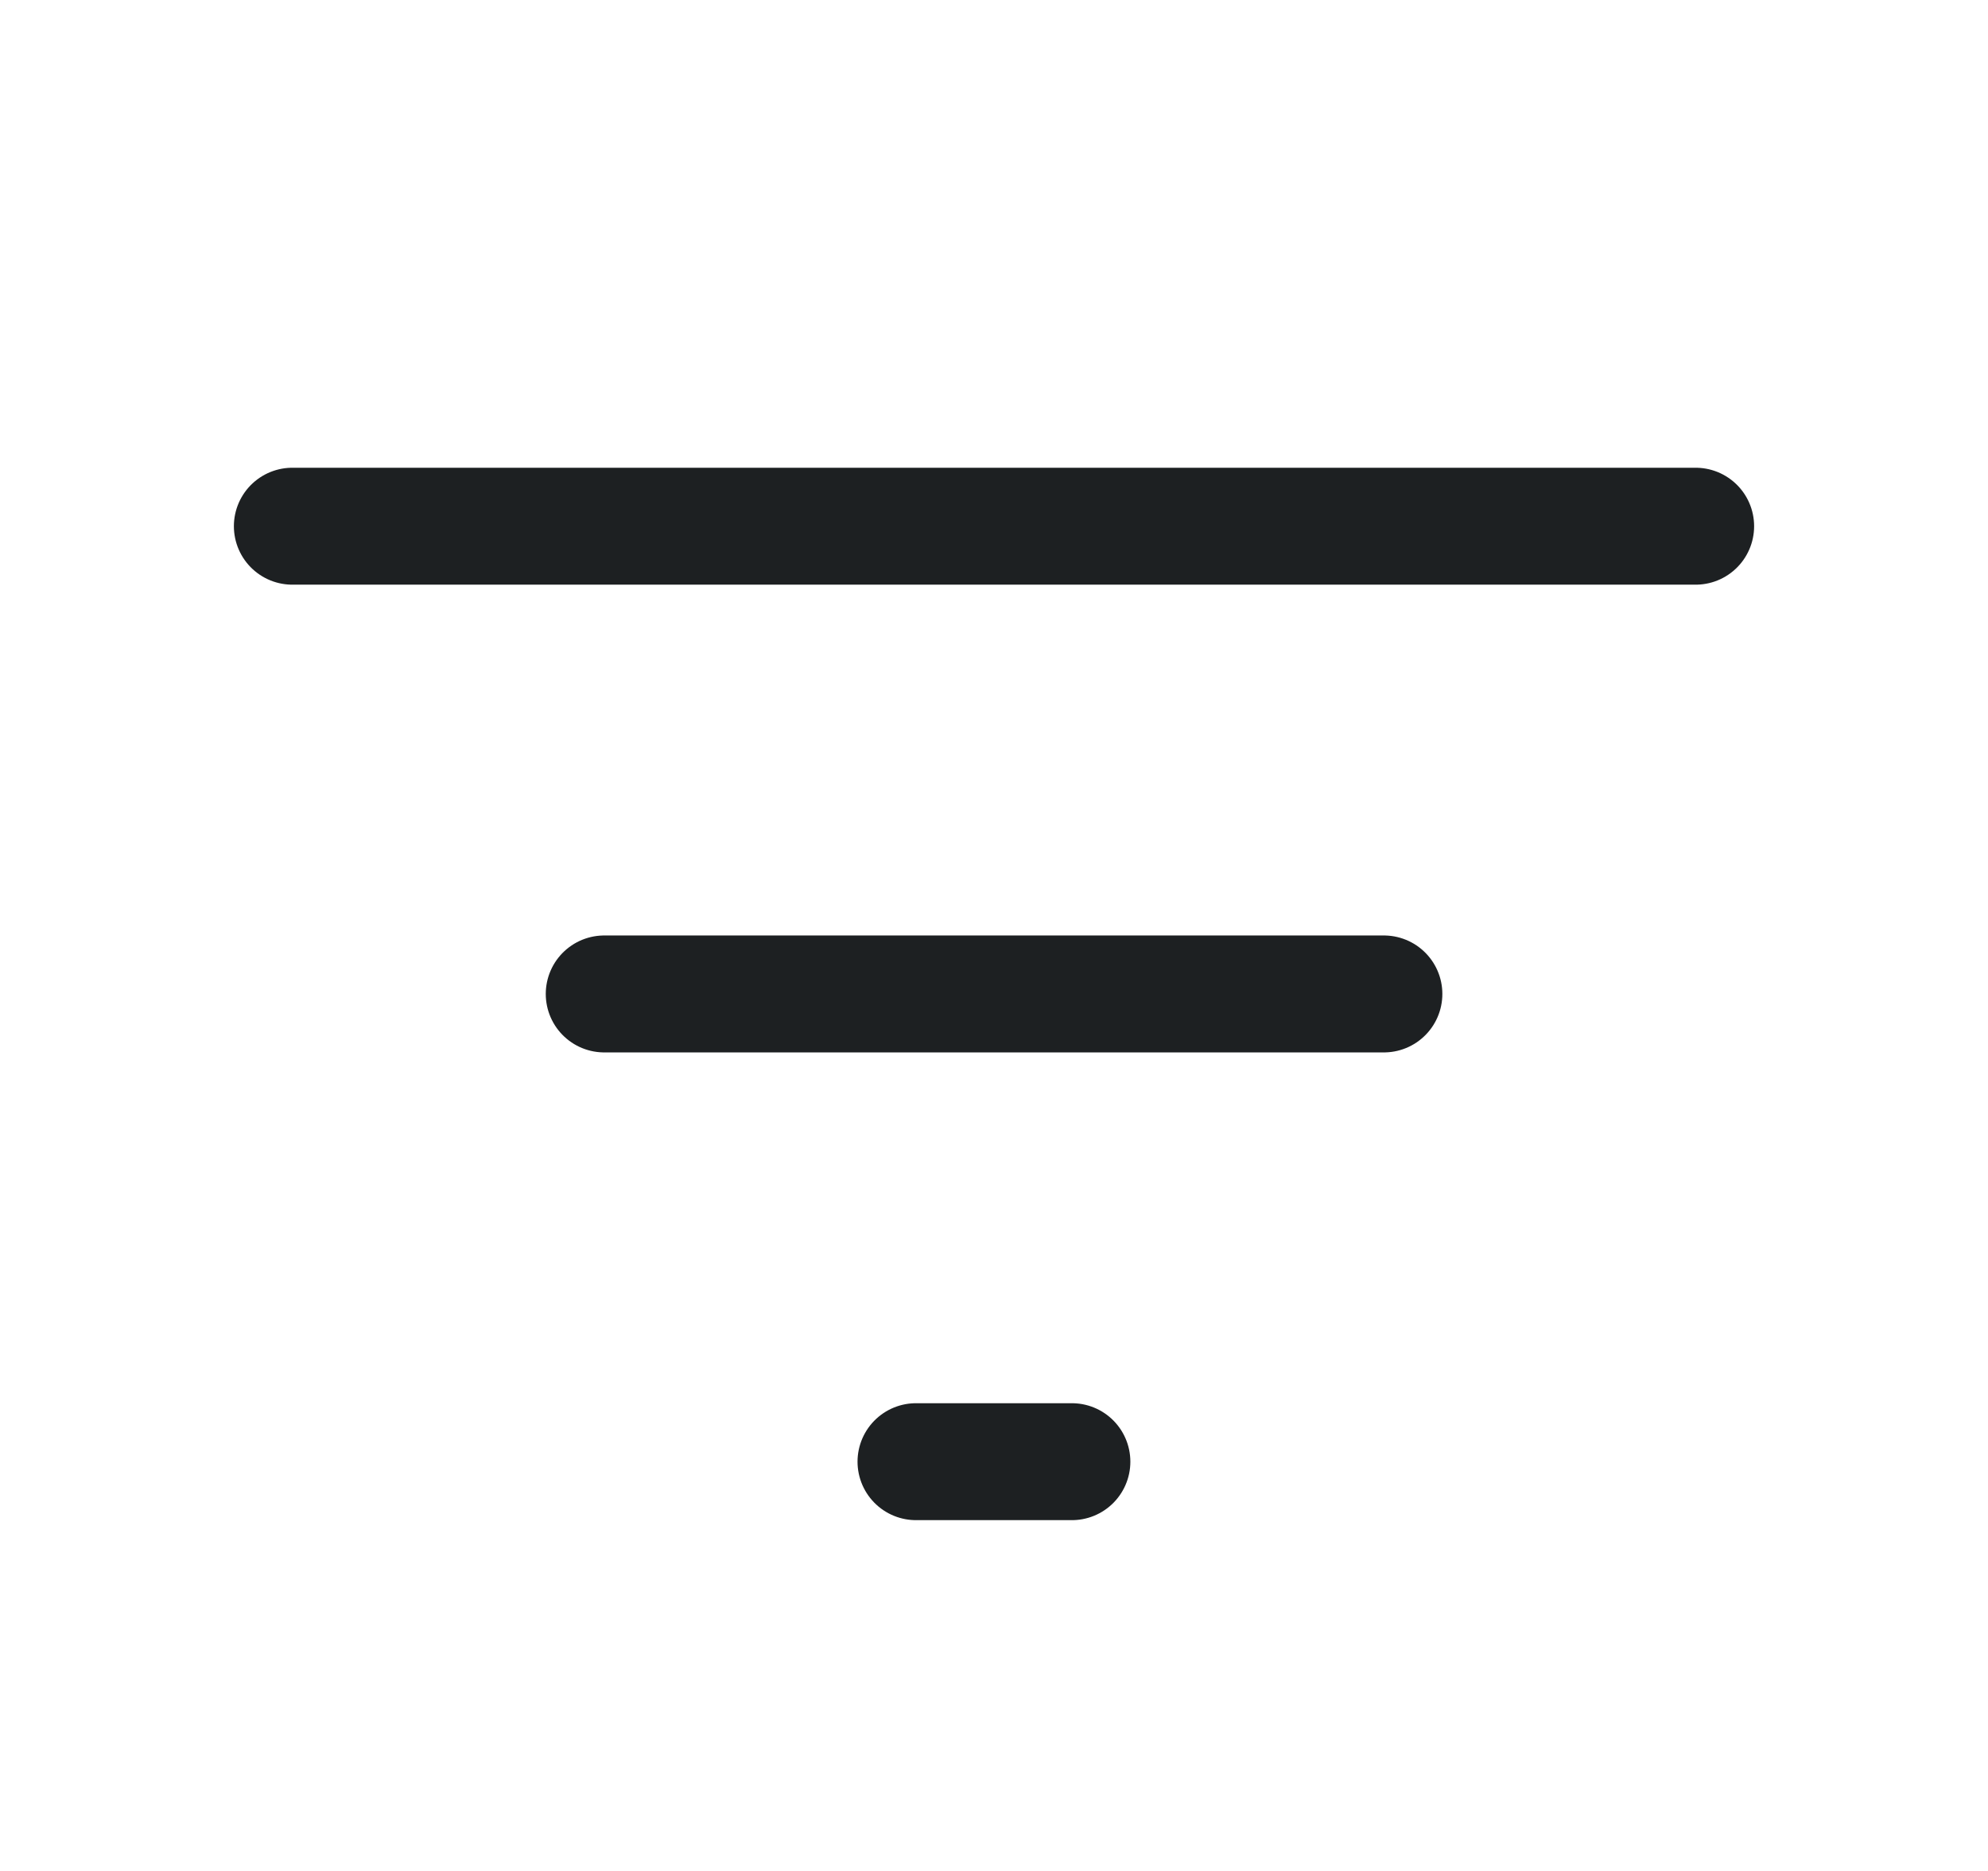
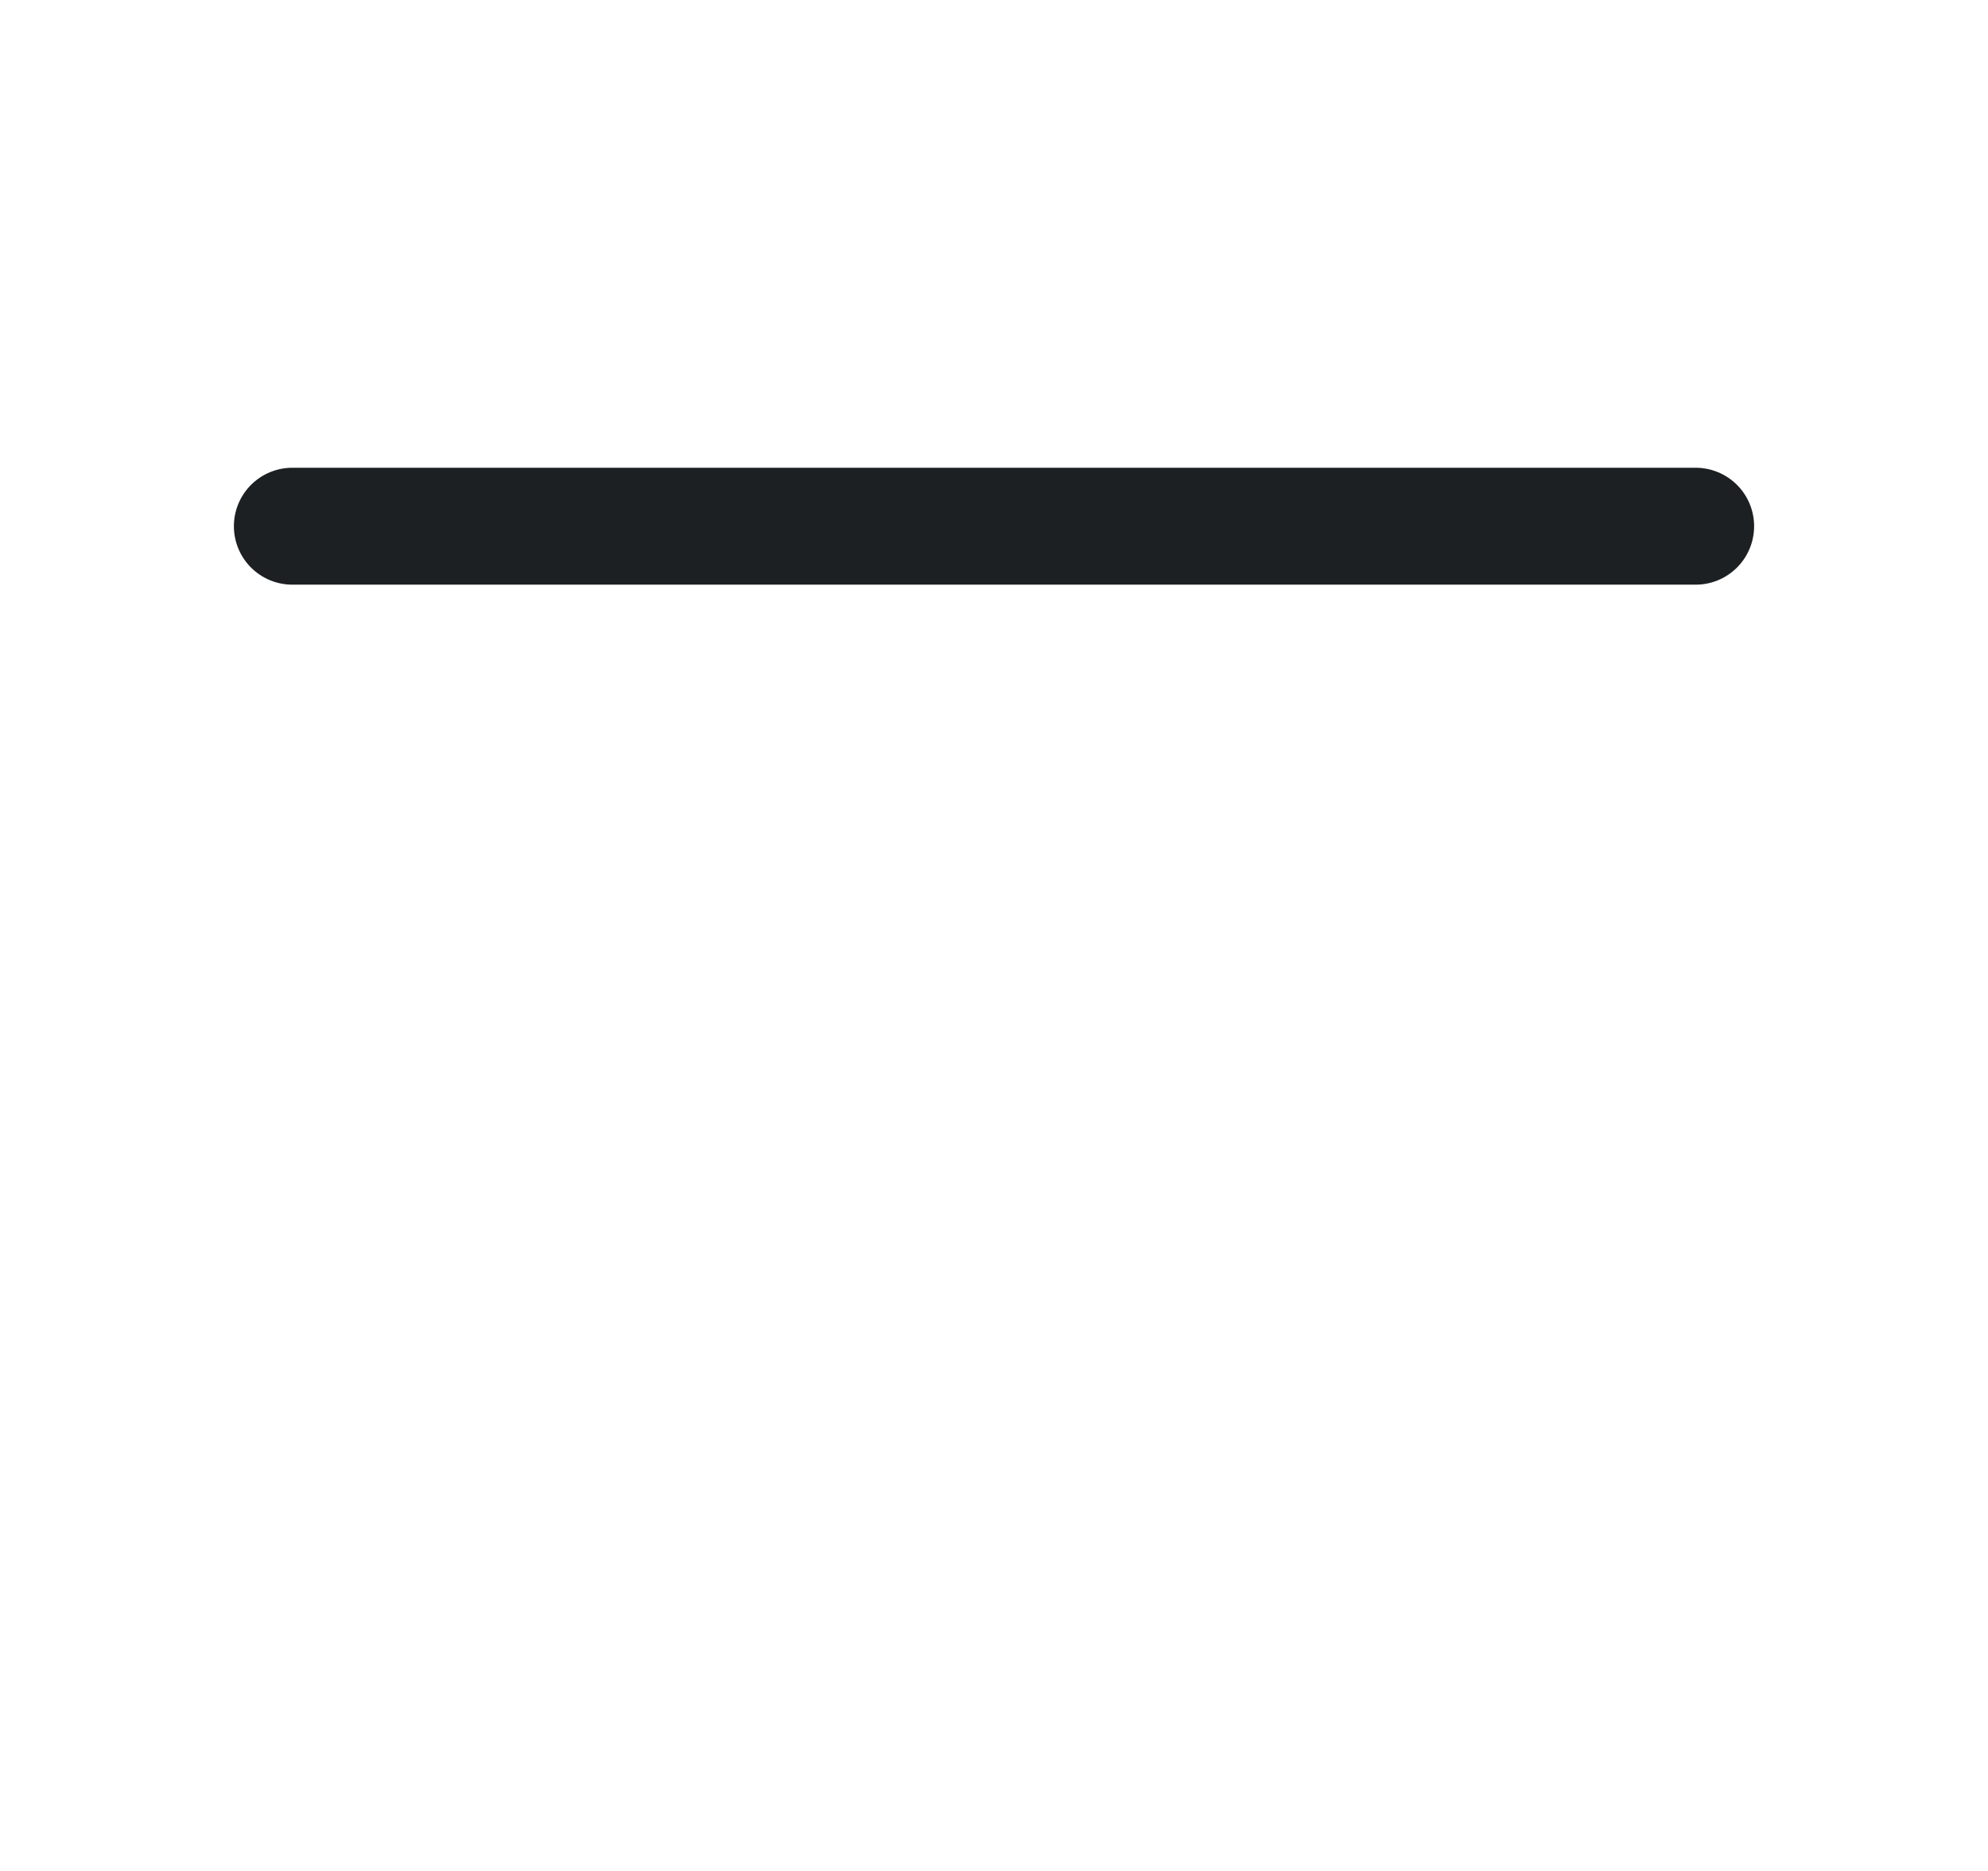
<svg xmlns="http://www.w3.org/2000/svg" width="17" height="16" viewBox="0 0 17 16" fill="none">
  <path d="M2.5 4.5H14.5" stroke="#1D2022" stroke-linecap="round" stroke-linejoin="round" />
-   <path d="M5.167 8.5H11.834" stroke="#1D2022" stroke-linecap="round" stroke-linejoin="round" />
-   <path d="M7.833 12.5H9.166" stroke="#1D2022" stroke-linecap="round" stroke-linejoin="round" />
</svg>